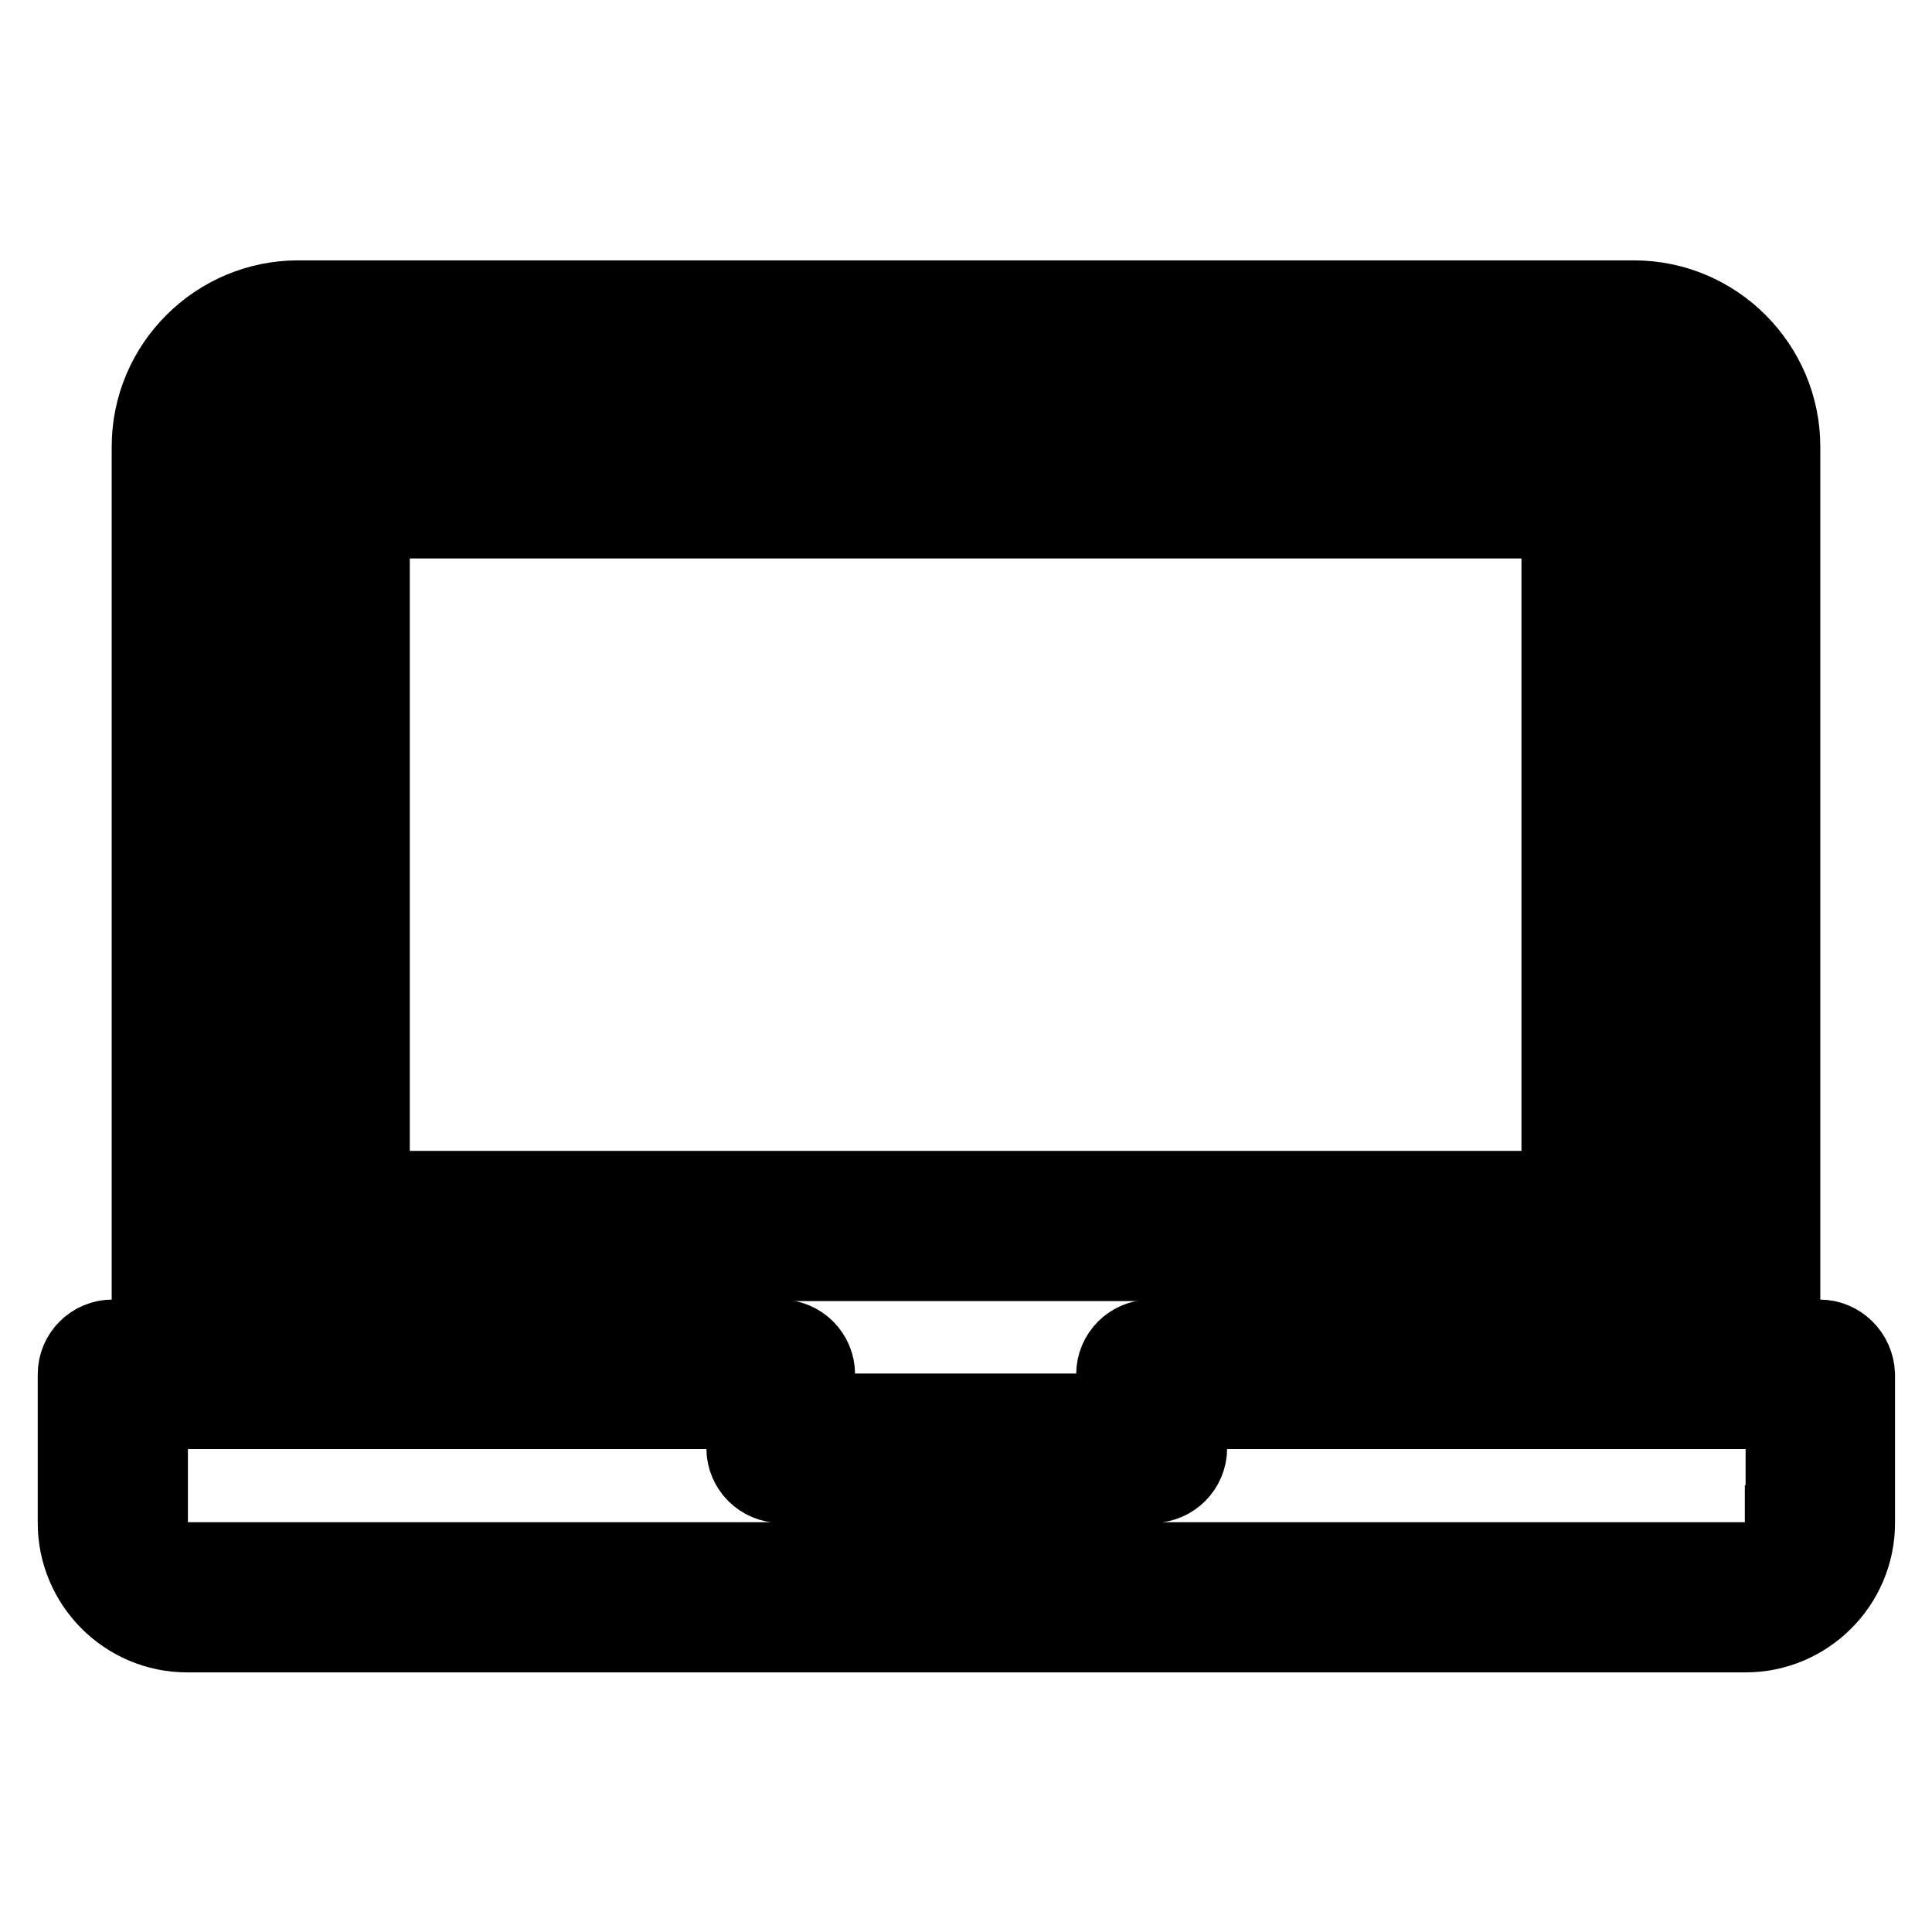
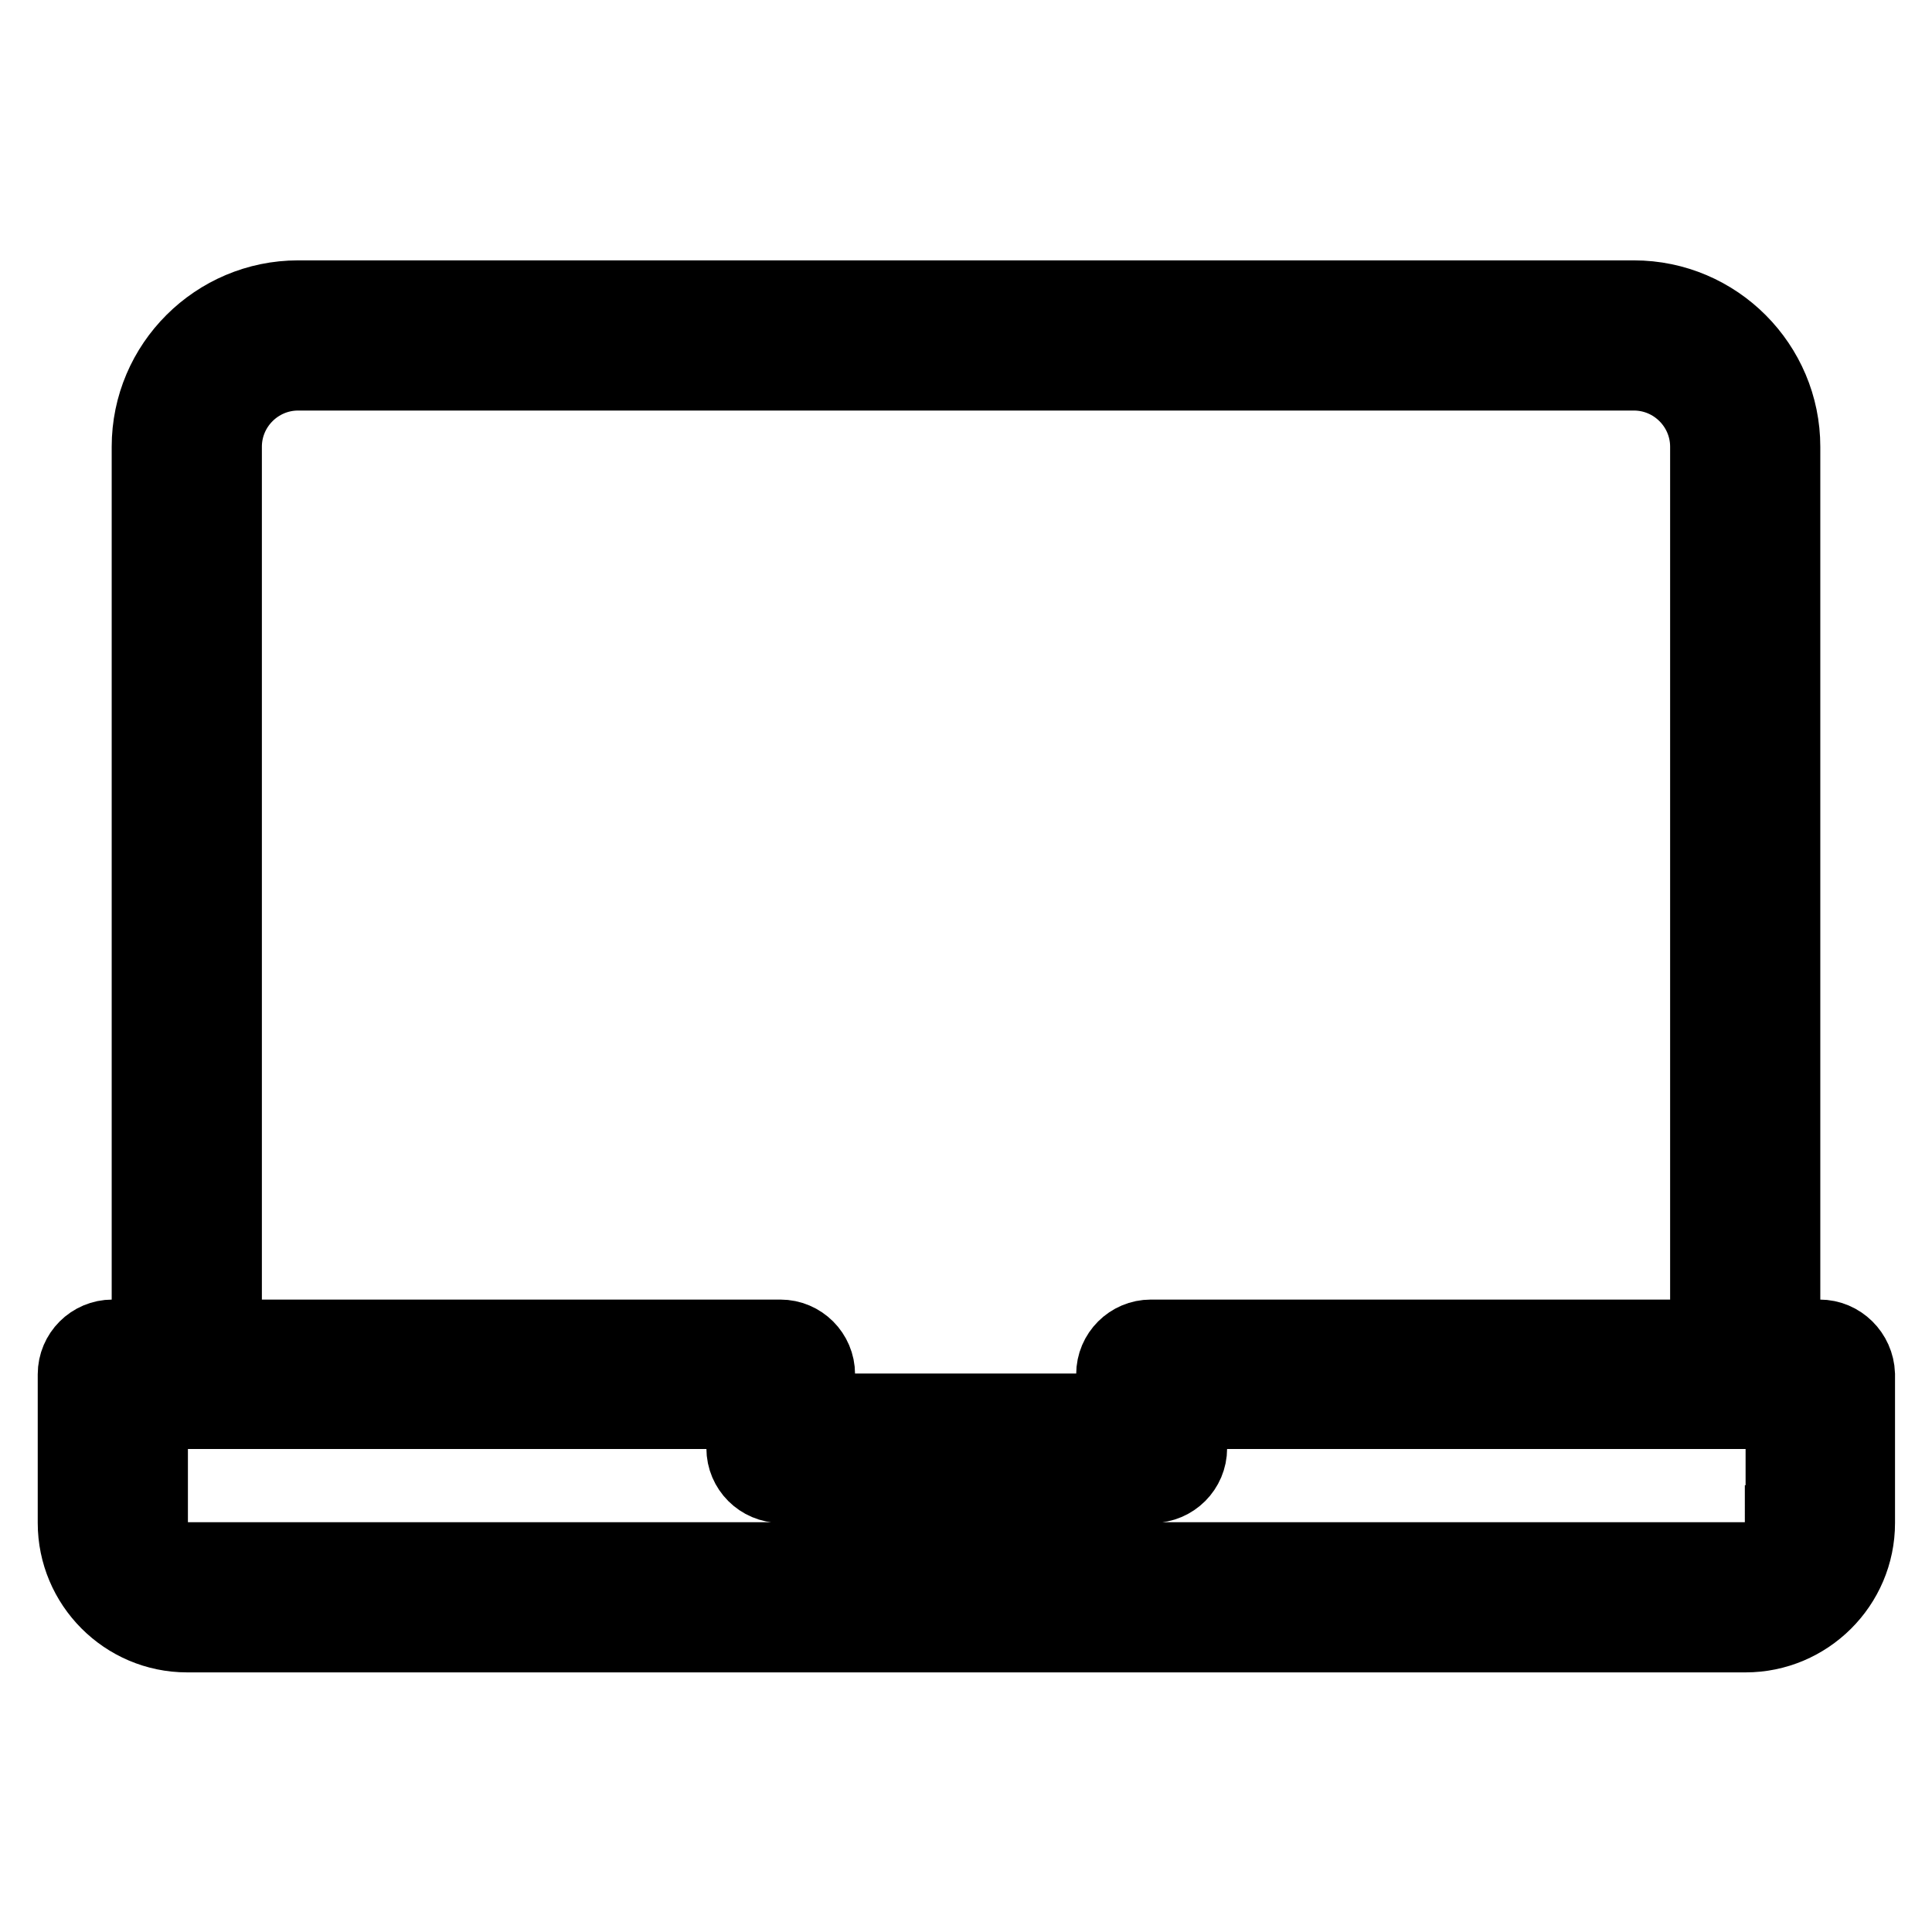
<svg xmlns="http://www.w3.org/2000/svg" version="1.1" x="0px" y="0px" viewBox="0 0 256 256" enable-background="new 0 0 256 256" xml:space="preserve">
  <g>
-     <path stroke-width="10" fill-opacity="0" stroke="#000000" d="M216.5,59.2h-177v108.2h177V59.2z M206.7,157.5H49.3V69h157.3V157.5L206.7,157.5z" />
    <path stroke-width="10" fill-opacity="0" stroke="#000000" d="M241.1,177.2h-4.9v-118c0-10.8-8.8-19.7-19.7-19.7h-177c-10.8,0-19.7,8.8-19.7,19.7v118h-4.9 c-2.7,0-4.9,2.2-4.9,4.9v19.7c0,8.1,6.6,14.8,14.8,14.8h206.5c8.1,0,14.8-6.6,14.8-14.8v-19.7C246,179.4,243.8,177.2,241.1,177.2z  M29.7,59.2c0-5.4,4.4-9.8,9.8-9.8h177c5.4,0,9.8,4.4,9.8,9.8v118h-73.8c-2.7,0-4.9,2.2-4.9,4.9v4.9h-39.3v-4.9 c0-2.7-2.2-4.9-4.9-4.9H29.7V59.2z M236.2,201.8c0,2.7-2.2,4.9-4.9,4.9H24.8c-2.7,0-4.9-2.2-4.9-4.9V187h78.7v4.9 c0,2.7,2.2,4.9,4.9,4.9h49.2c2.7,0,4.9-2.2,4.9-4.9V187h78.7V201.8L236.2,201.8z" />
  </g>
</svg>